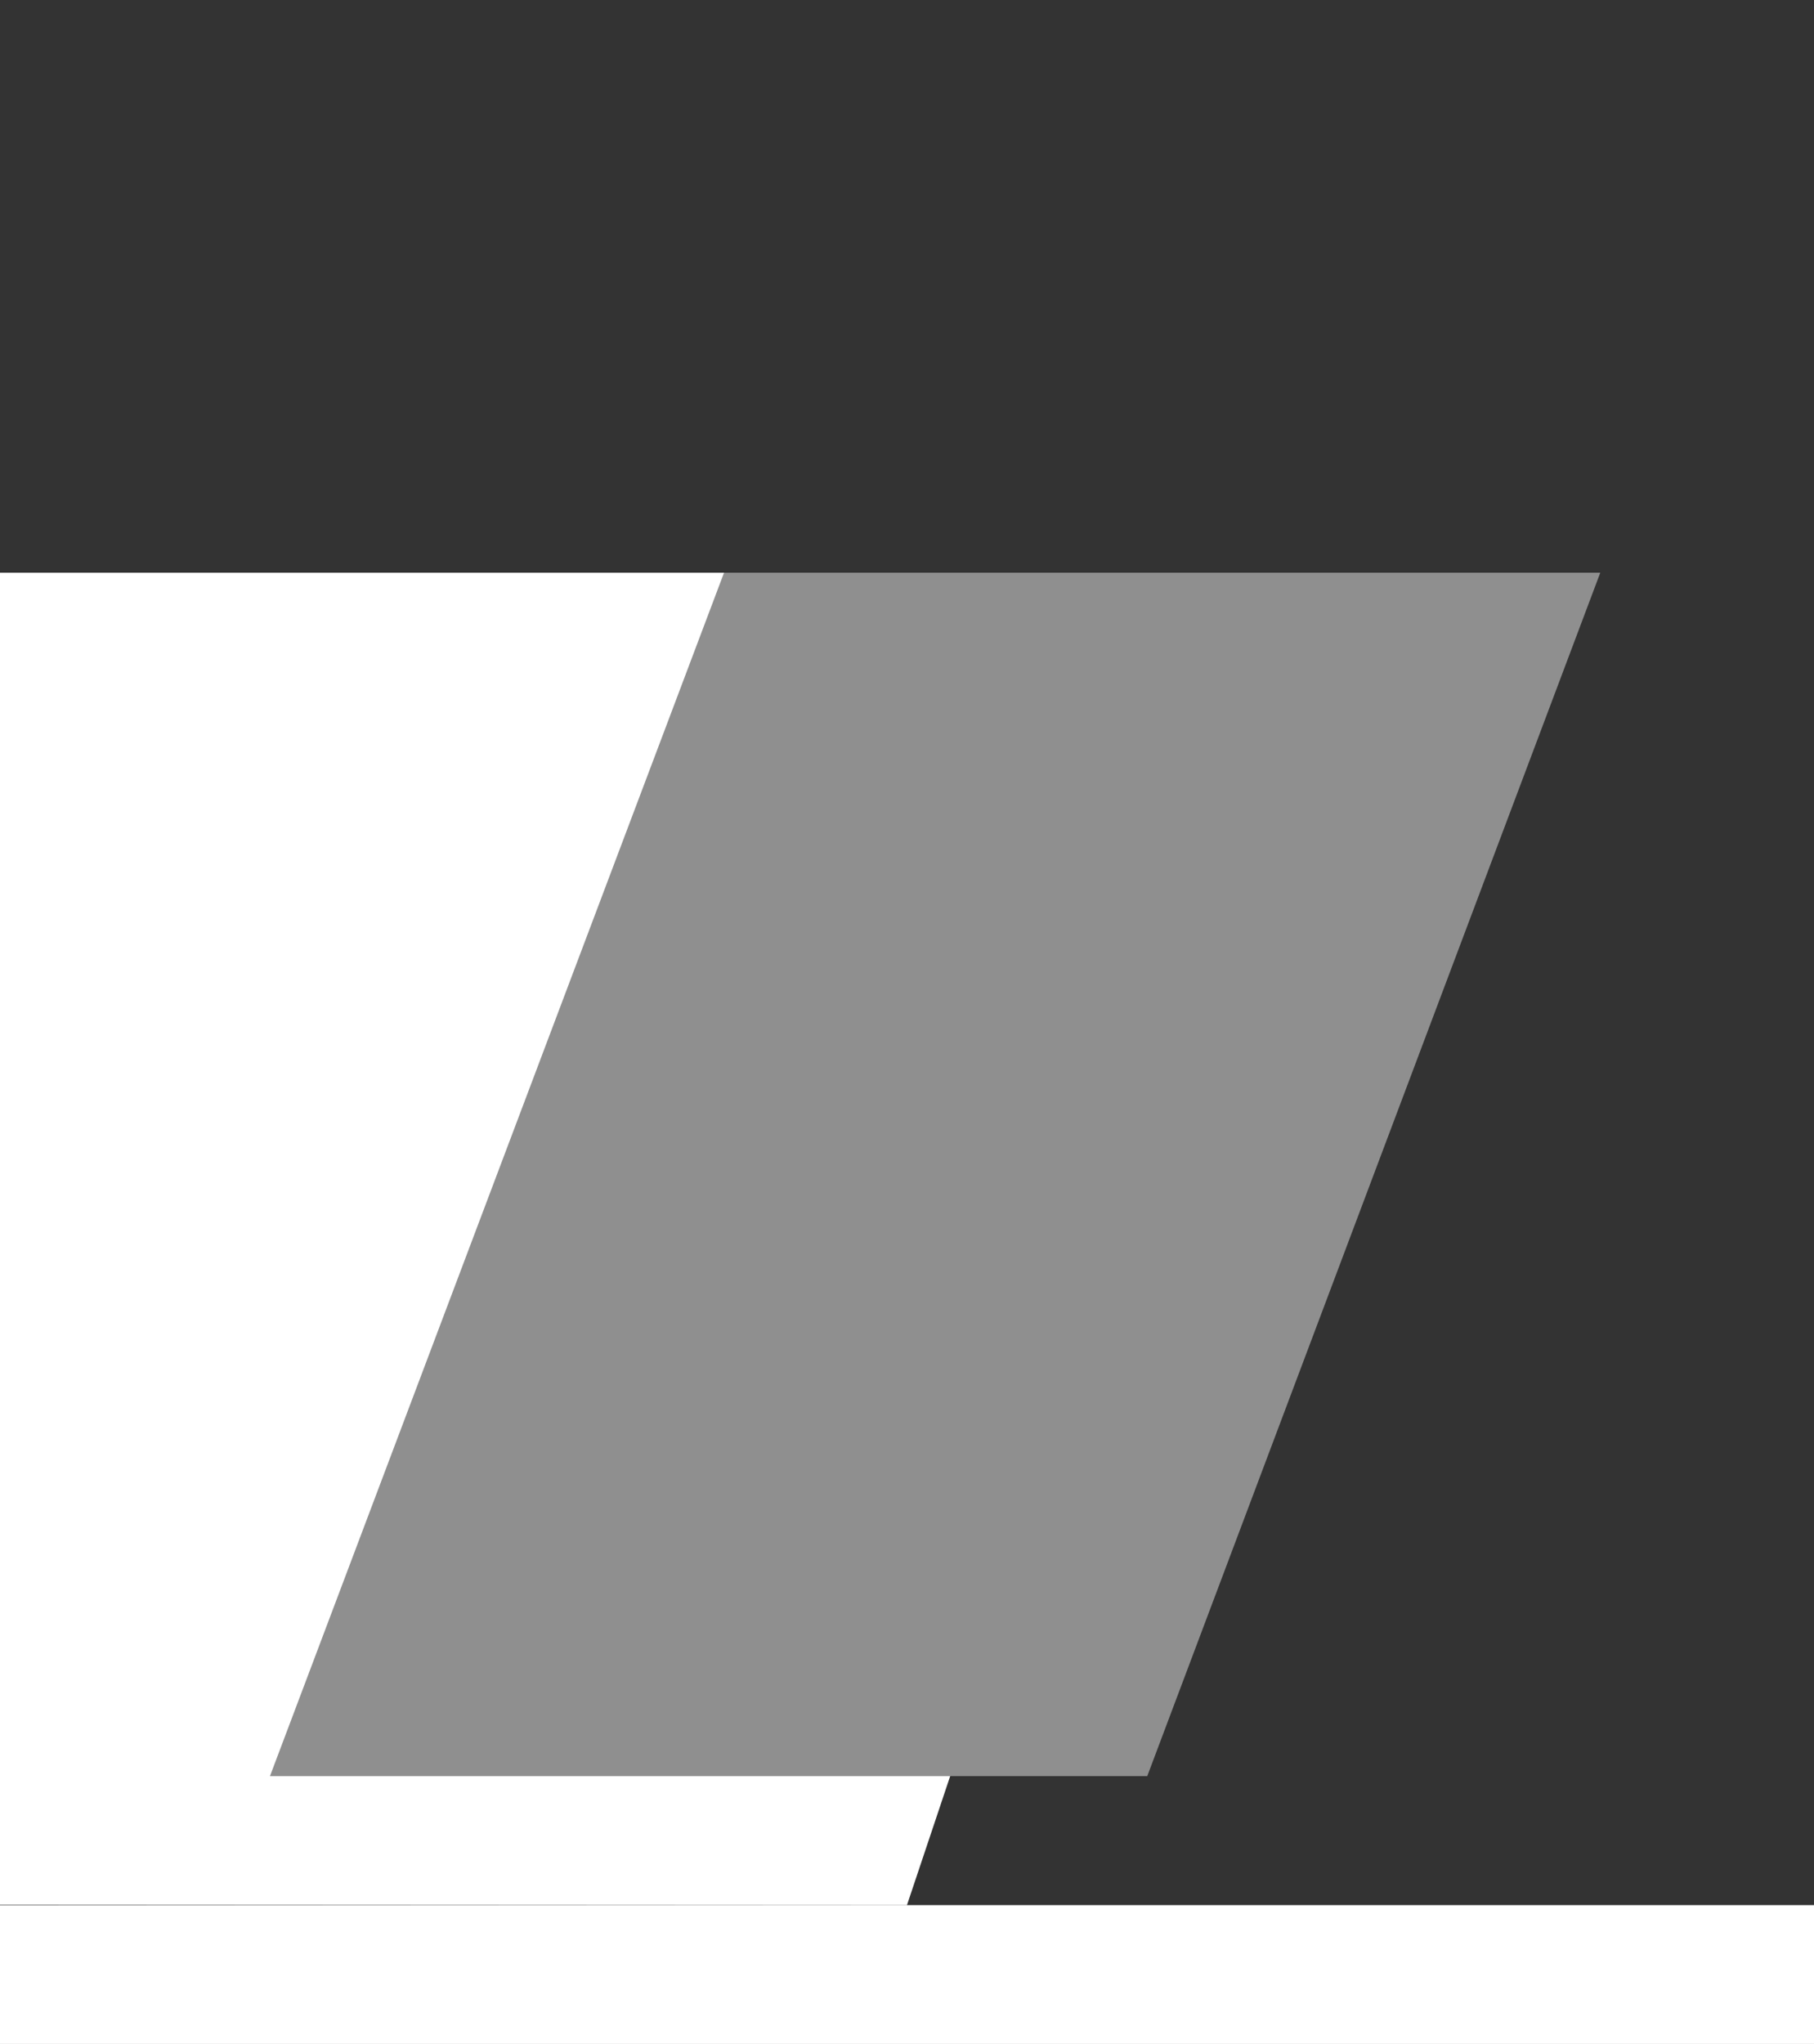
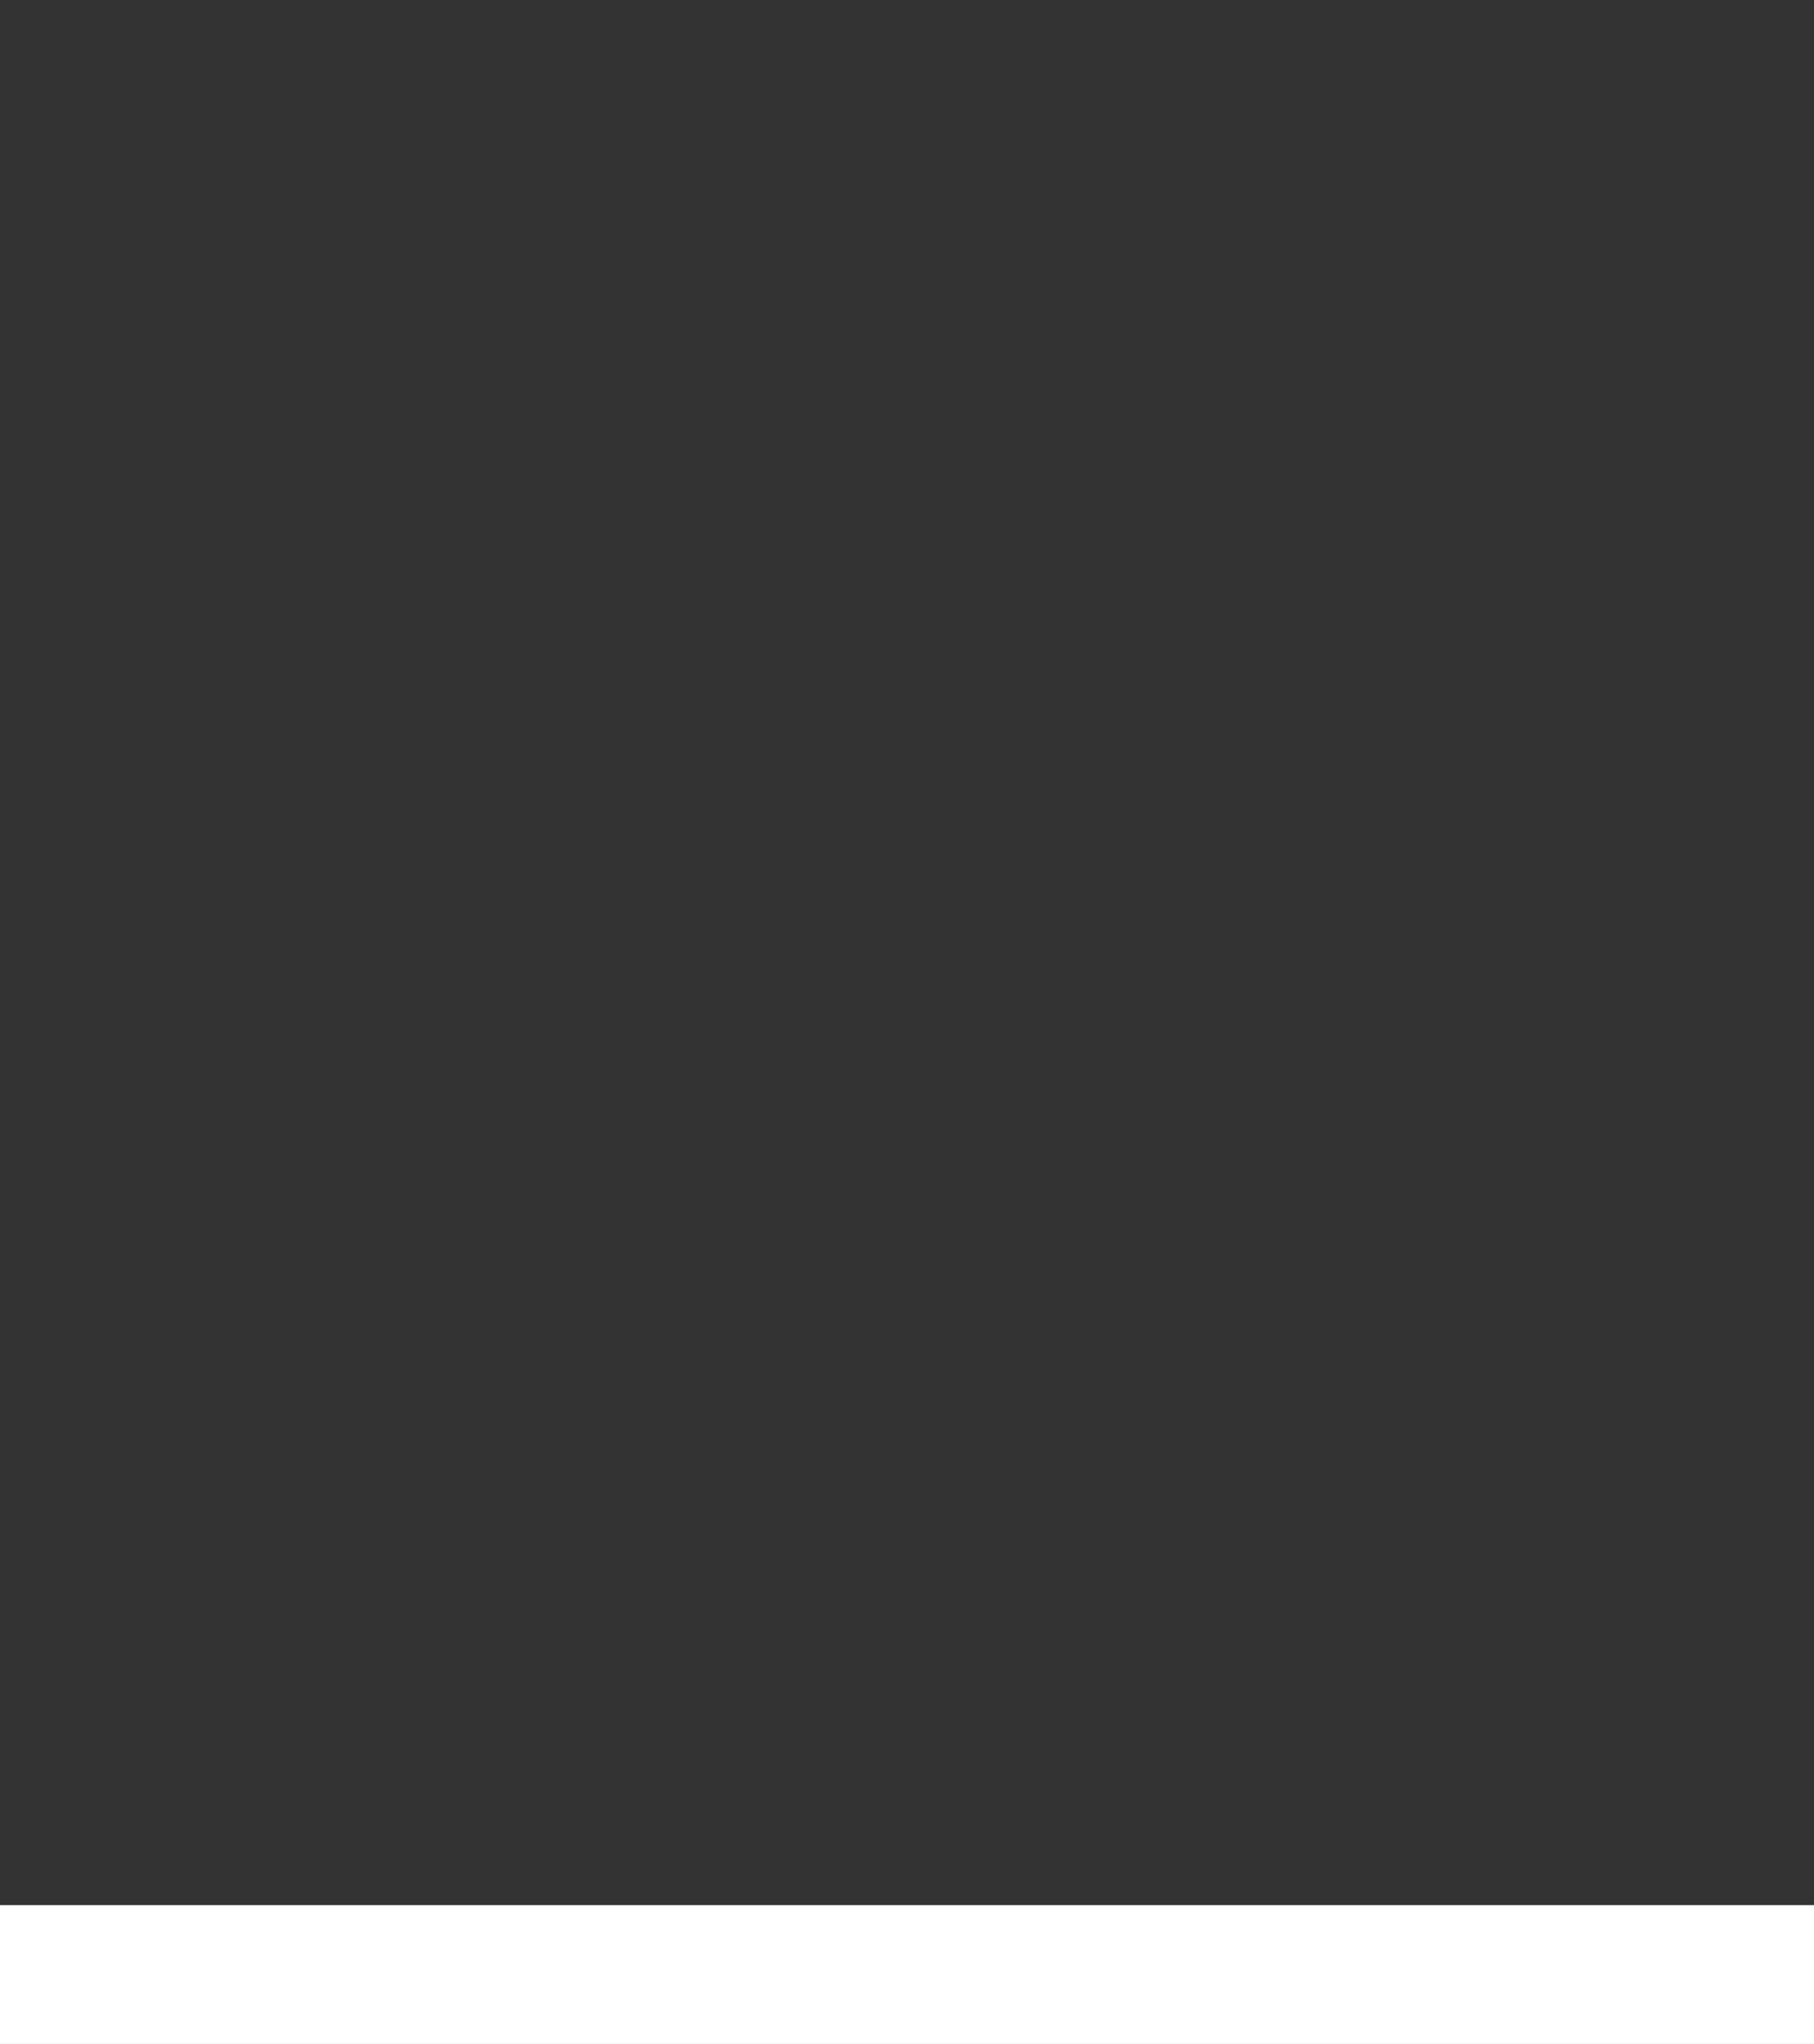
<svg xmlns="http://www.w3.org/2000/svg" version="1.1" id="Layer_1" x="0px" y="0px" width="22.859px" height="25.748px" viewBox="0 0 22.859 25.748" enable-background="new 0 0 22.859 25.748" xml:space="preserve">
  <rect x="0" y="0" width="22.859" height="25.748" fill="#333333" stroke="none" />
  <rect x="-32.446" y="23.999" fill="#FFFFFF" width="64.375" height="16.75" />
-   <polygon fill="#FFFFFF" points="11.429,23.999 -52.281,23.964 -52.281,7.214 17.054,7.214 " />
-   <polygon fill="#8F8F8F" points="20.166,7.214 14.457,22.374 3.402,22.374 9.124,7.214 " />
</svg>